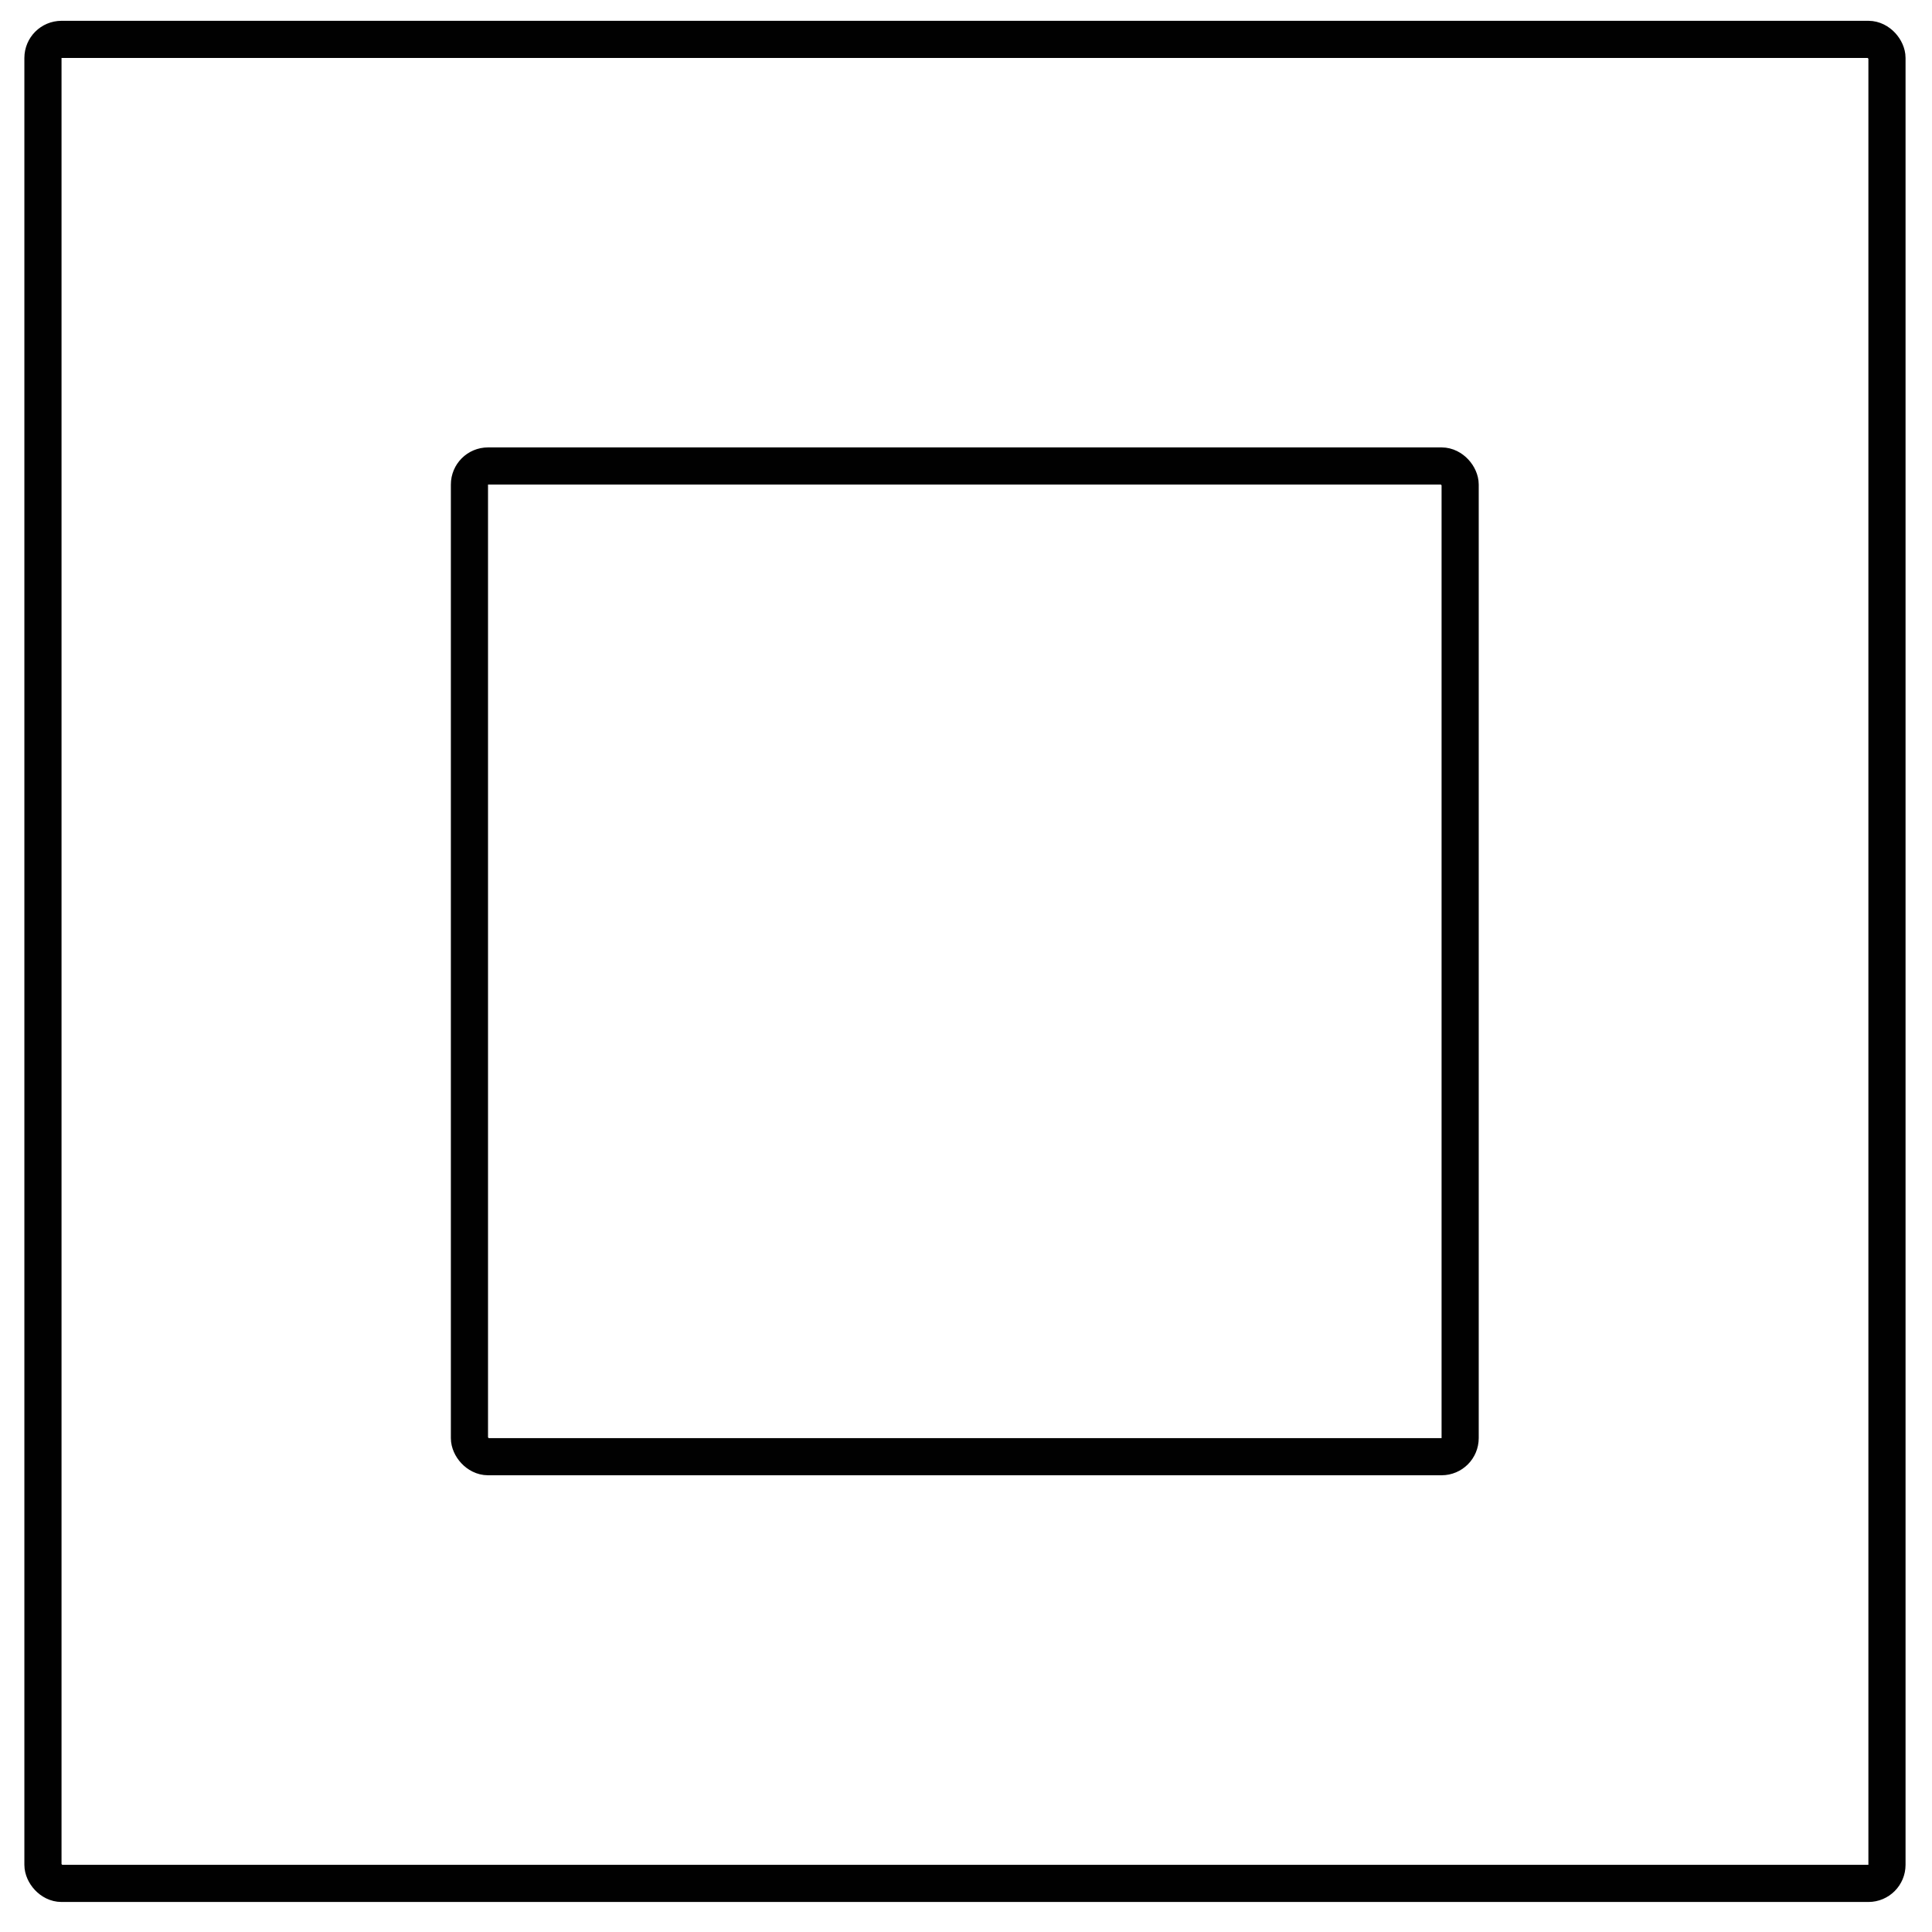
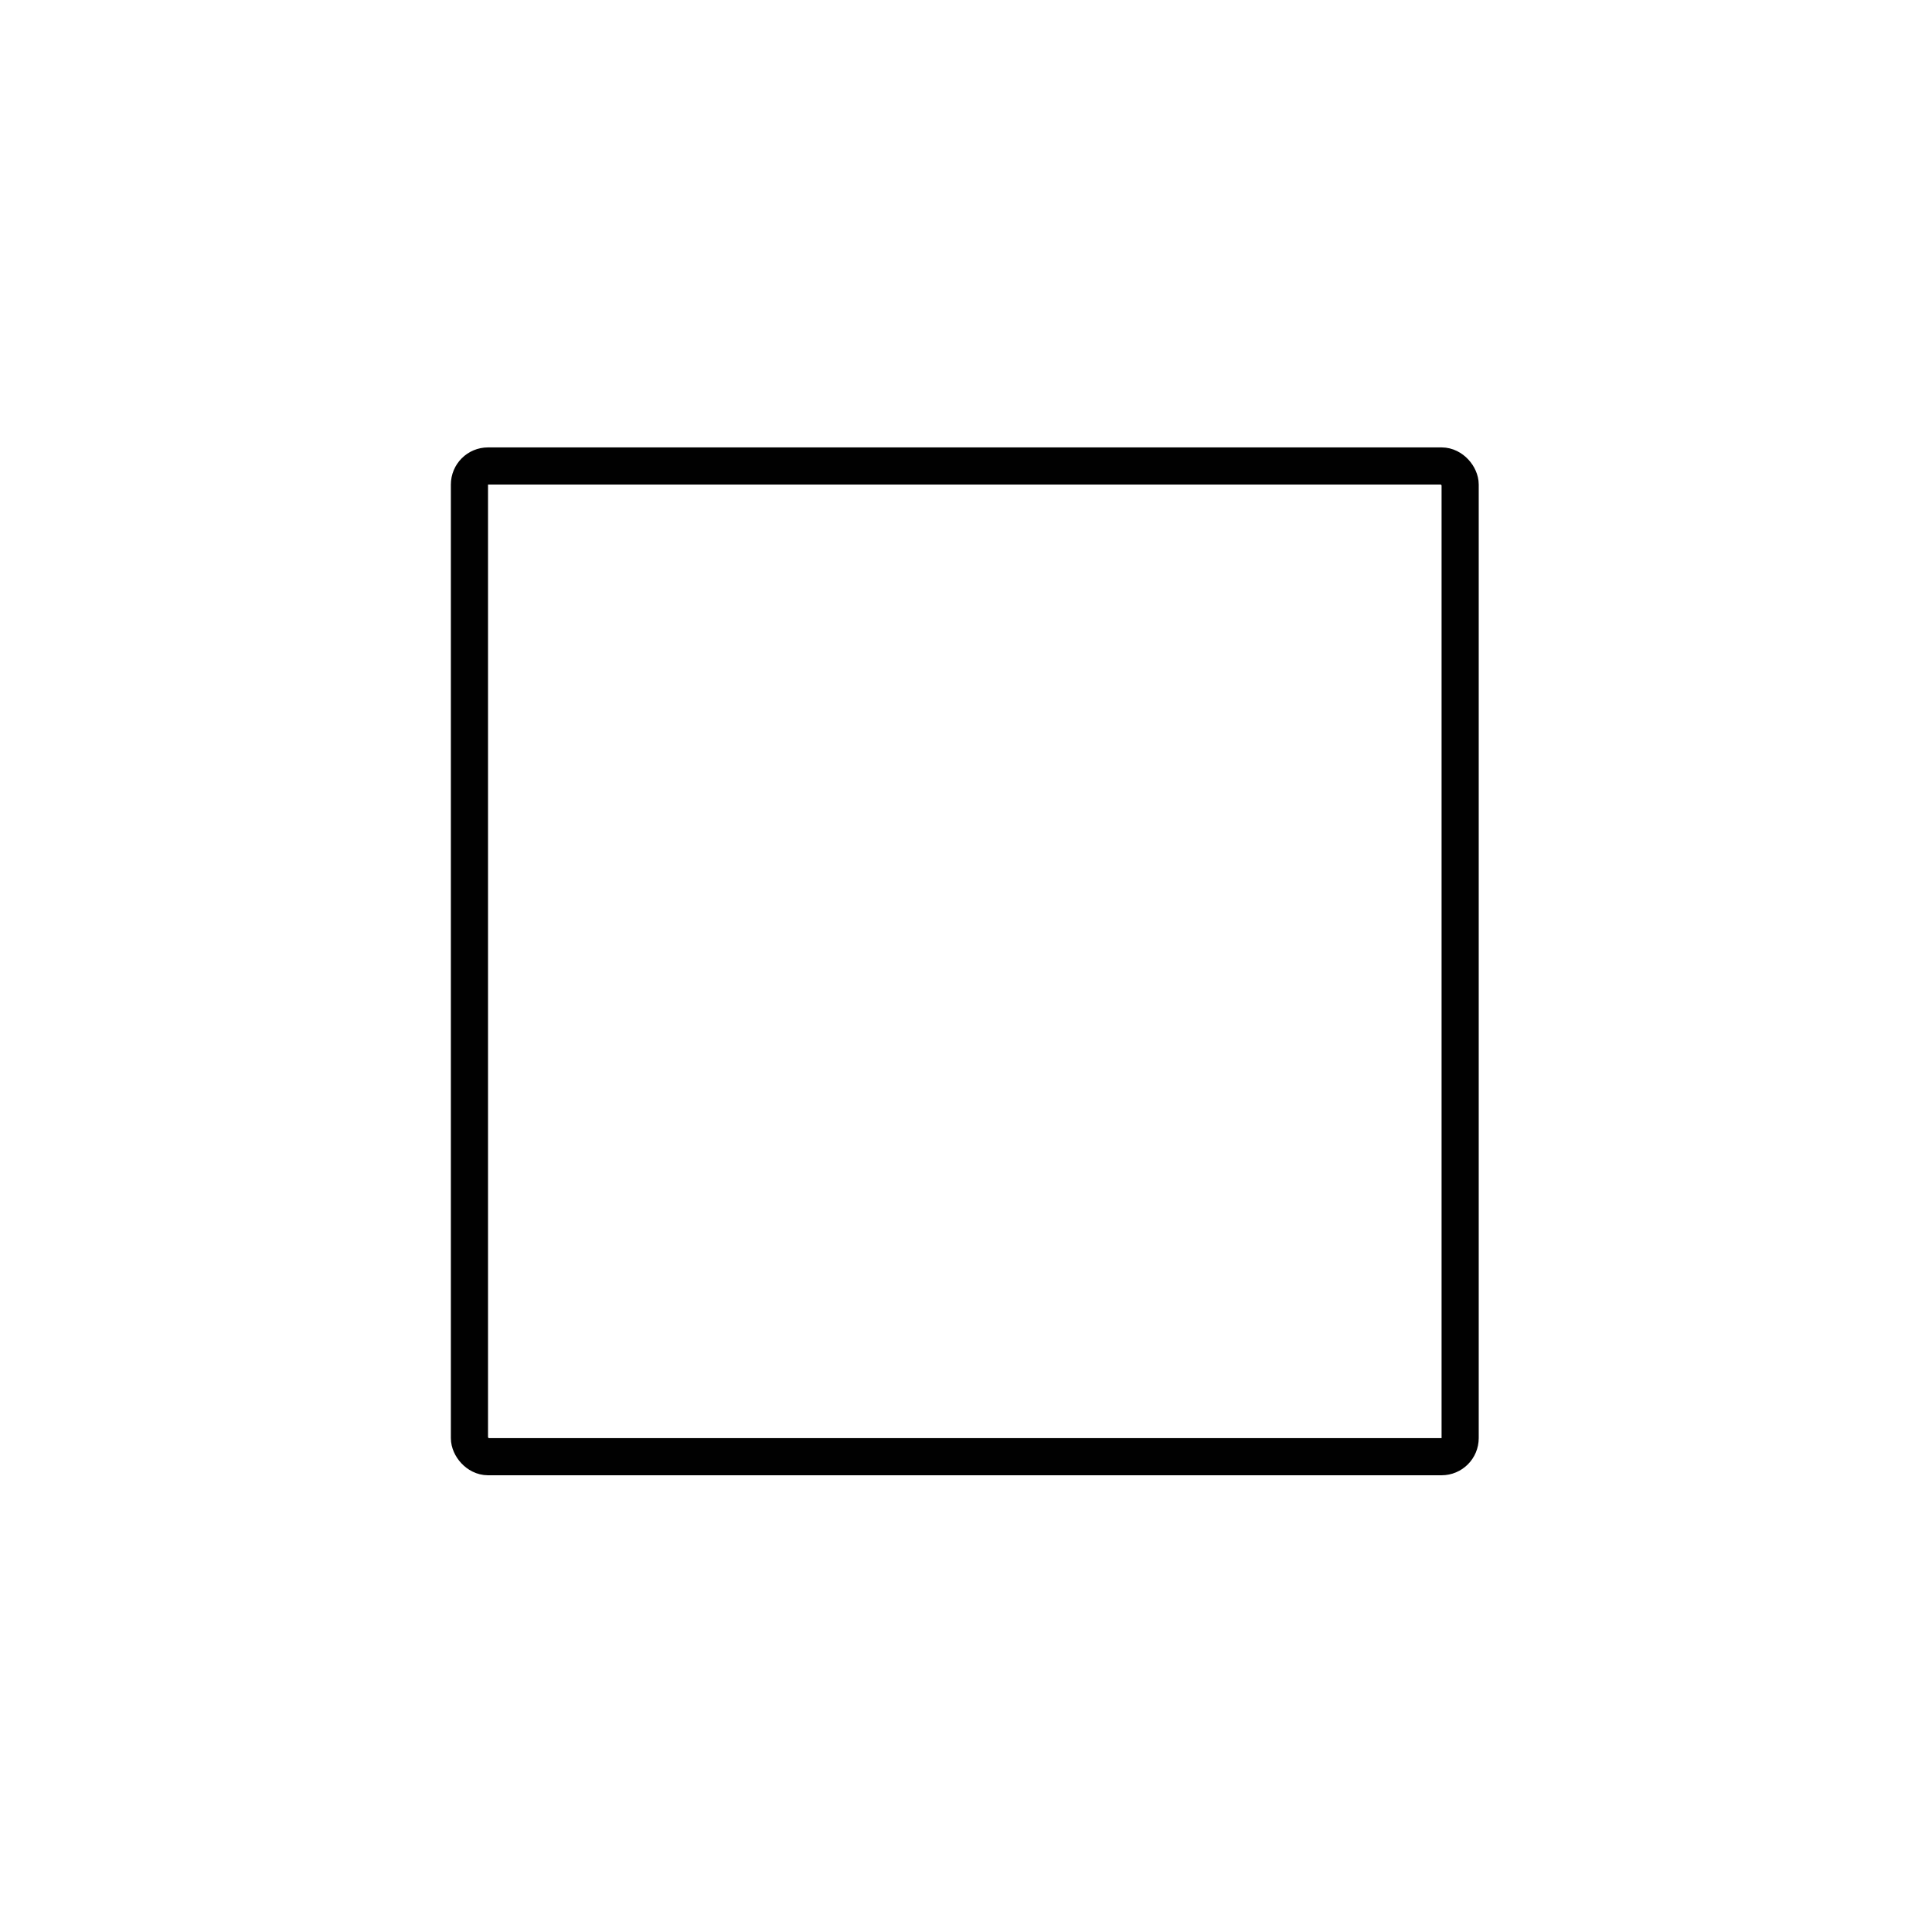
<svg xmlns="http://www.w3.org/2000/svg" width="52" height="52" viewBox="0 0 52 52" fill="none">
-   <rect x="1.156" y="1.06" width="49.632" height="49.632" rx="0.5" stroke="#010101" />
  <rect x="12.635" y="12.542" width="26.665" height="26.665" rx="0.5" stroke="#010101" />
</svg>